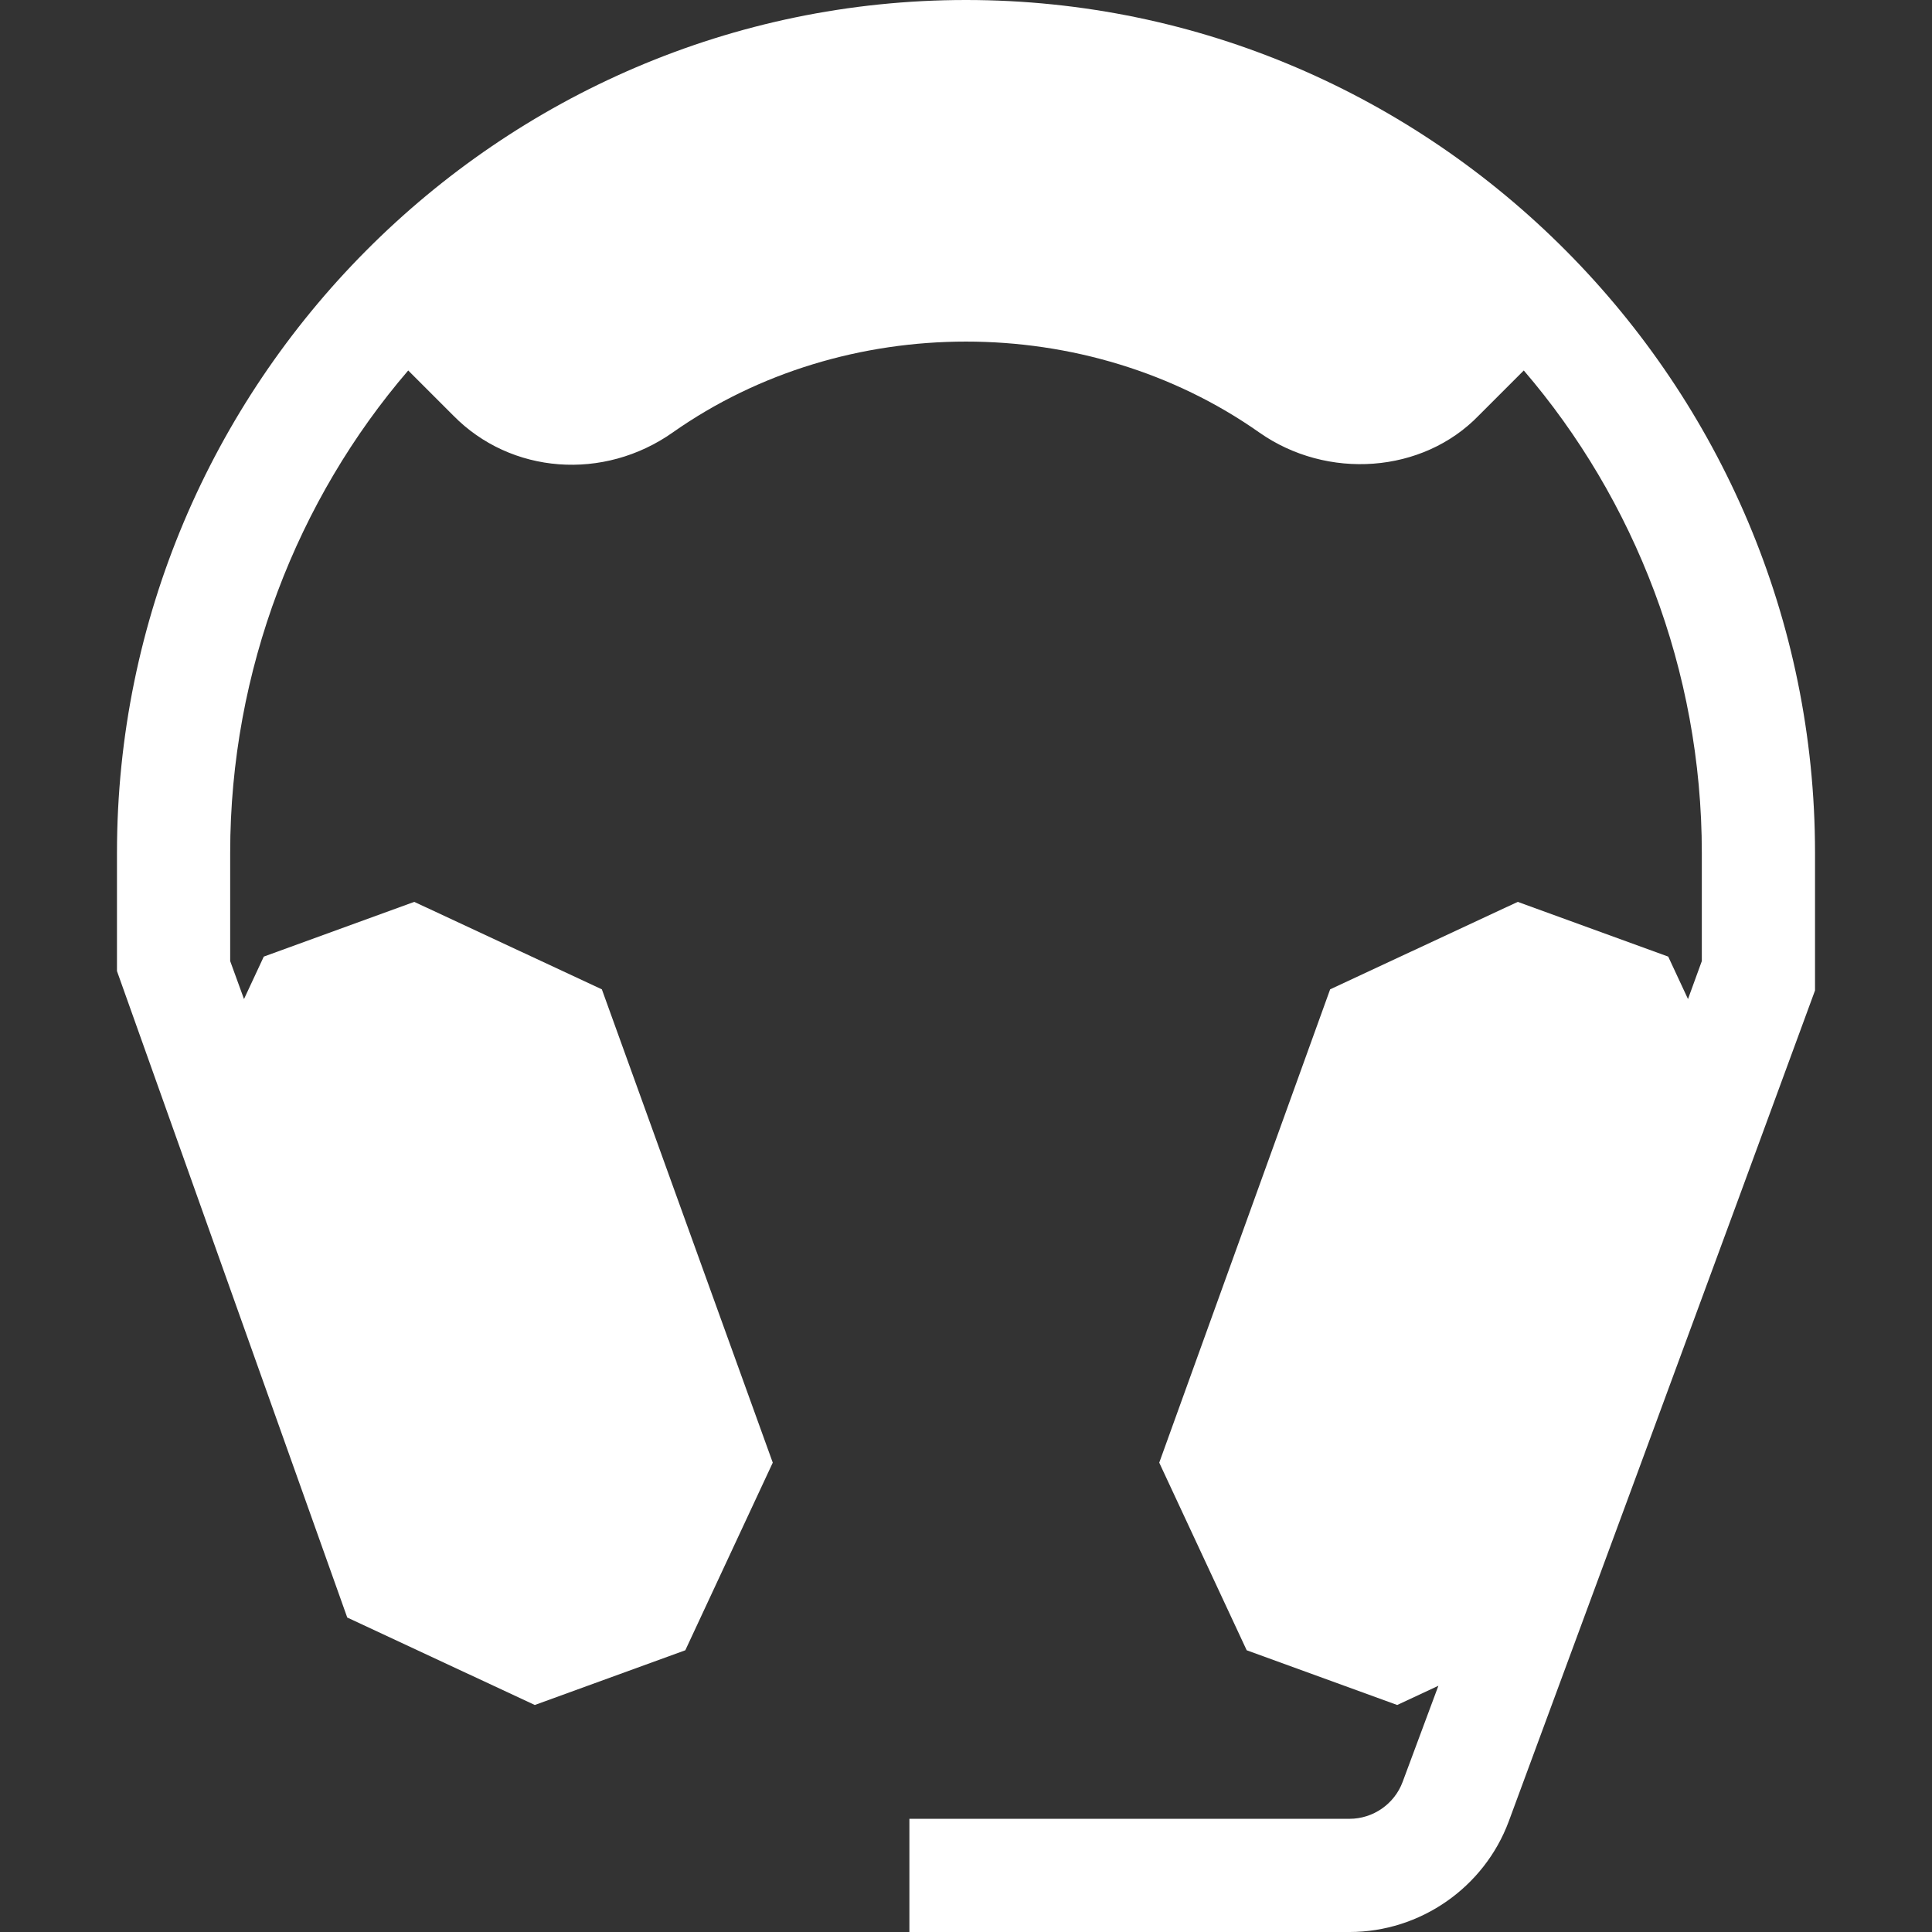
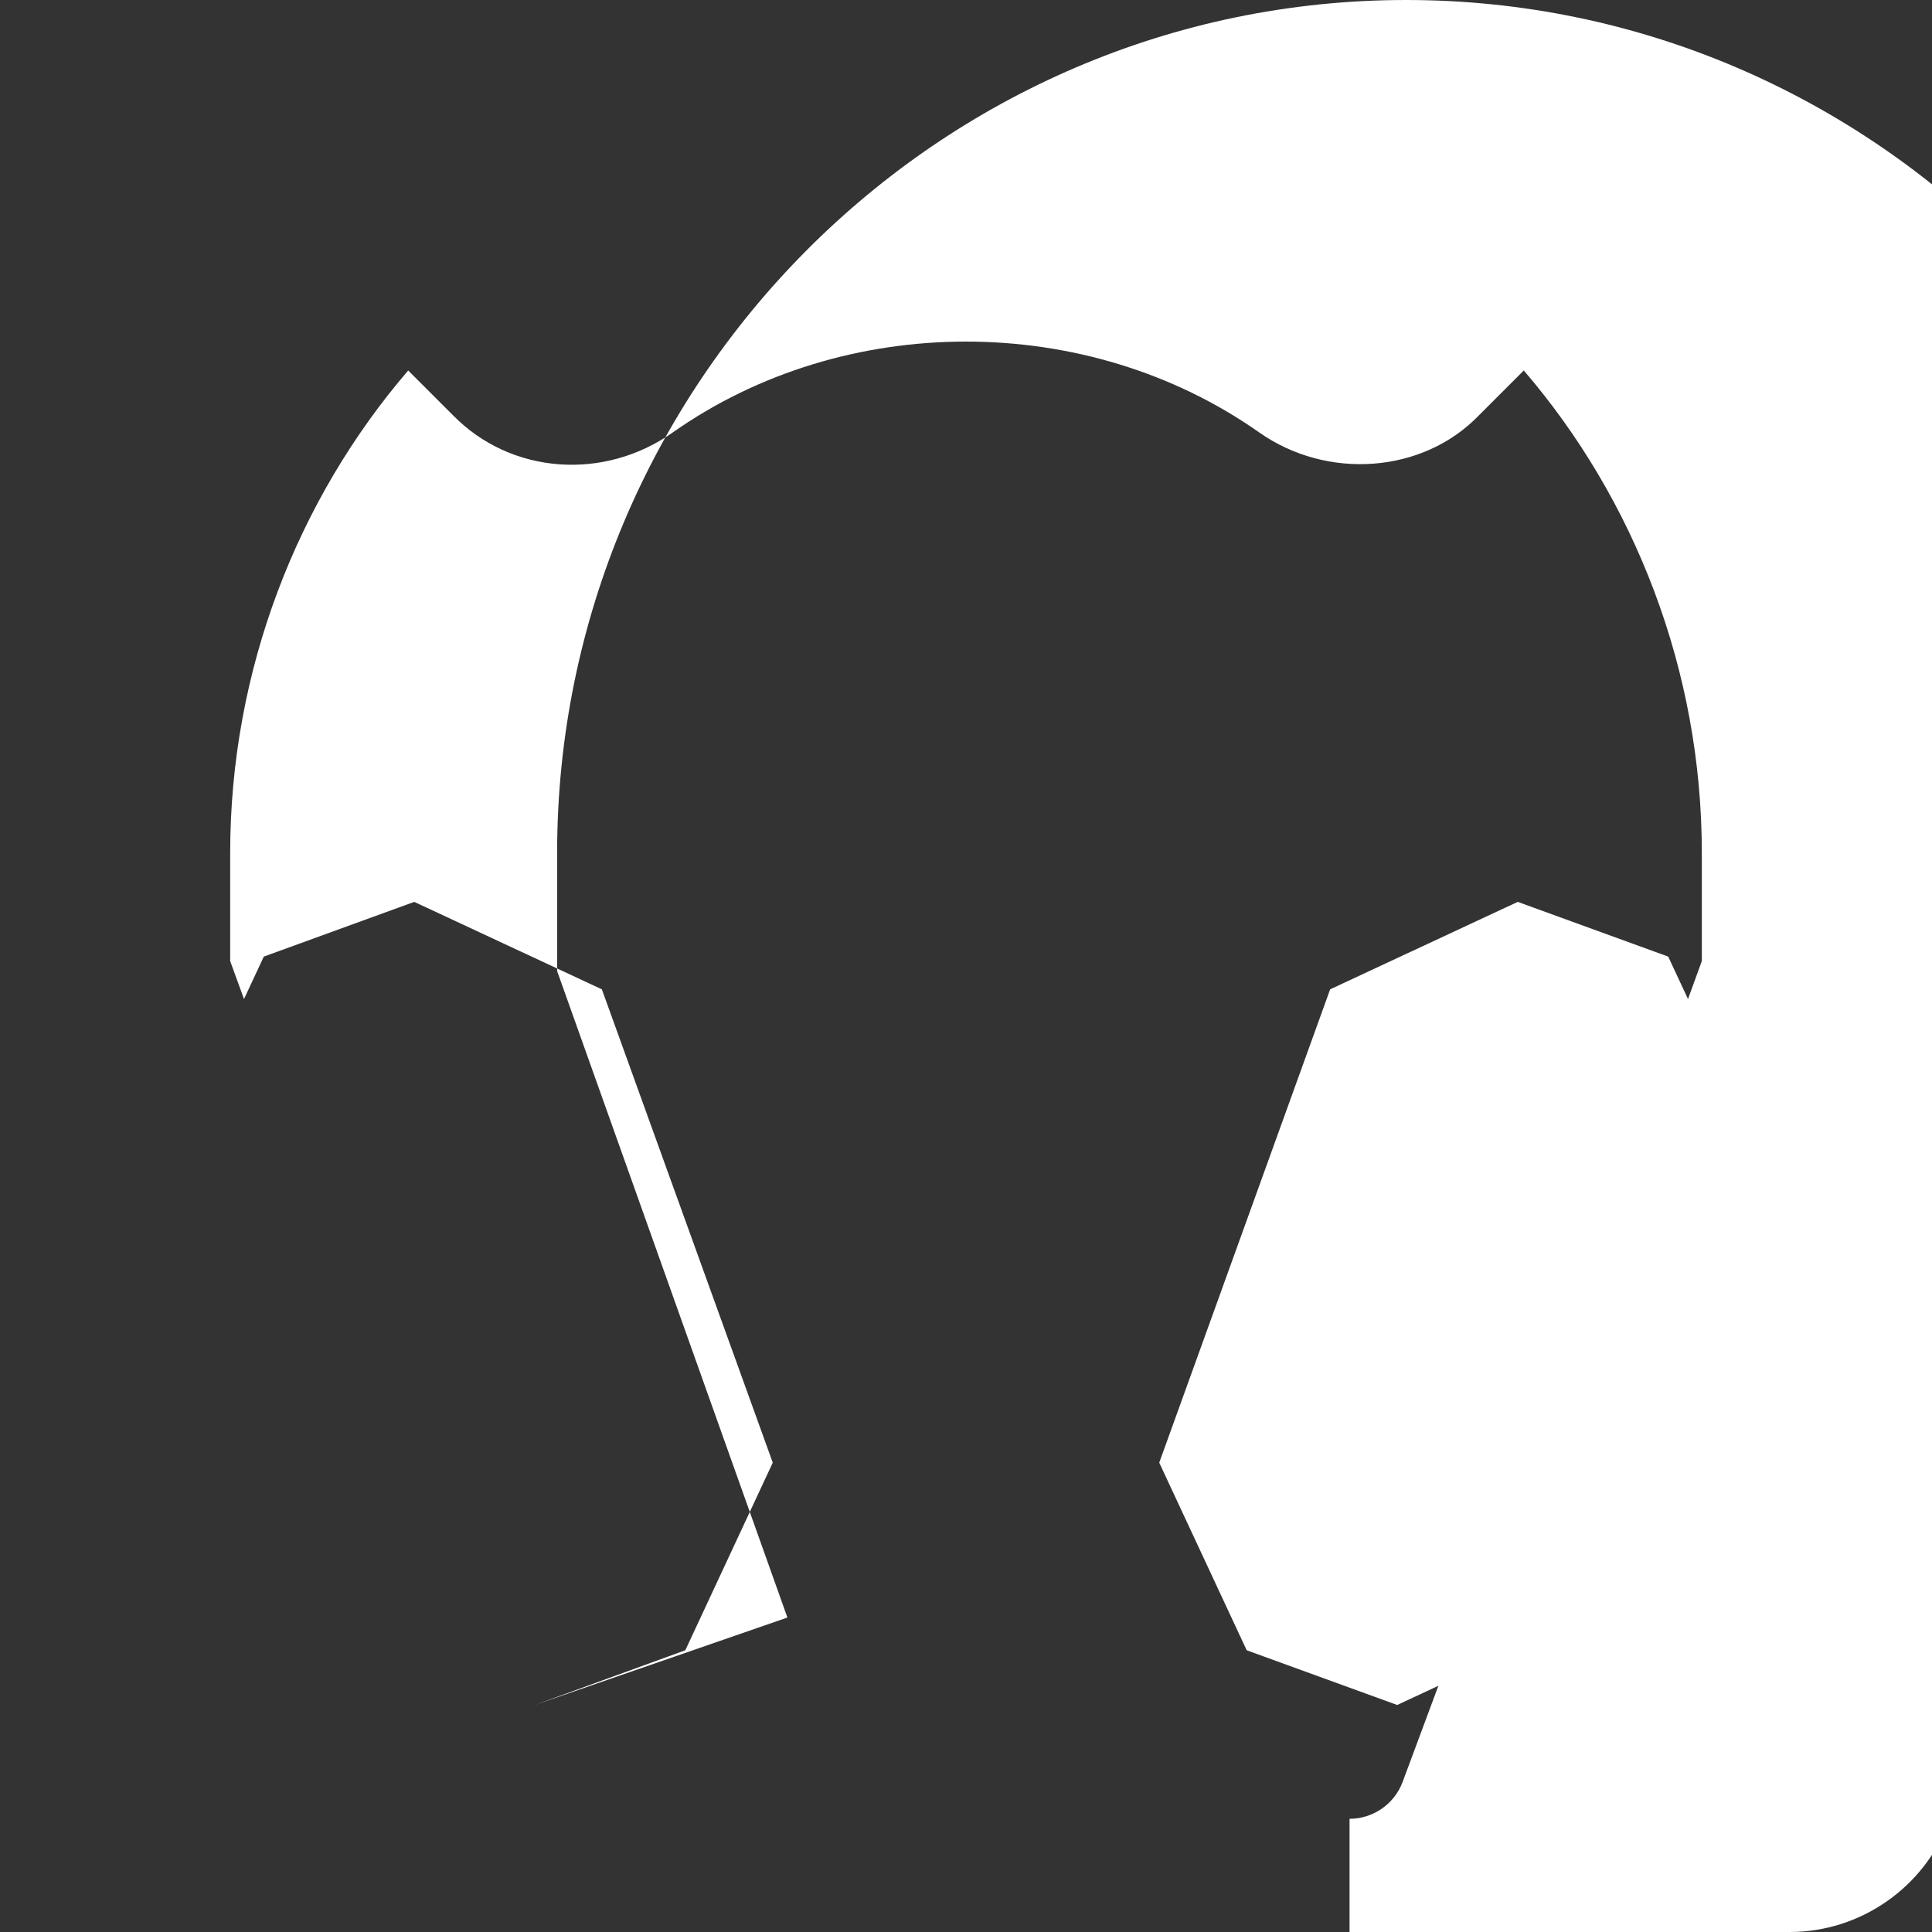
<svg xmlns="http://www.w3.org/2000/svg" version="1.1" width="512" height="512" x="0" y="0" viewBox="0 0 512 512" style="enable-background:new 0 0 512 512" xml:space="preserve">
  <rect x="0" y="0" width="512" height="512" fill="#333333" stroke="none" />
  <g>
    <g>
-       <path d="m141.728 451.839 39.888-14.502 23.174-49.717-45.293-125.438-49.717-23.174-39.874 14.502-5.244 11.25-3.662-10.064v-28.696c0-48.424 17.853-93.684 47.181-127.819l11.918 11.918c15.3 15.601 39.901 17.401 58.2 4.501 45.601-32.1 109.801-32.1 155.402 0 17.986 12.658 43.312 10.919 58.2-4.501l11.918-11.918c29.328 34.135 47.181 79.395 47.181 127.819v28.696l-3.662 10.063-5.244-11.25-39.873-14.502-49.717 23.174-45.293 125.439 23.174 49.717 39.888 14.502 10.915-5.09-9.479 25.481c-2.168 5.845-7.822 9.771-14.063 9.771h-116.646v30h116.646c18.721 0 35.669-11.777 42.188-29.312 2.862-7.694 61.113-165.407 81.167-220.214v-36.475c-.001-124.072-100.929-226-225.001-226s-225 101.928-225 226v31.348l61.025 171.317z" fill="#ffffff" data-original="#000000" />
+       <path d="m141.728 451.839 39.888-14.502 23.174-49.717-45.293-125.438-49.717-23.174-39.874 14.502-5.244 11.25-3.662-10.064v-28.696c0-48.424 17.853-93.684 47.181-127.819l11.918 11.918c15.3 15.601 39.901 17.401 58.2 4.501 45.601-32.1 109.801-32.1 155.402 0 17.986 12.658 43.312 10.919 58.2-4.501l11.918-11.918c29.328 34.135 47.181 79.395 47.181 127.819v28.696l-3.662 10.063-5.244-11.25-39.873-14.502-49.717 23.174-45.293 125.439 23.174 49.717 39.888 14.502 10.915-5.09-9.479 25.481c-2.168 5.845-7.822 9.771-14.063 9.771v30h116.646c18.721 0 35.669-11.777 42.188-29.312 2.862-7.694 61.113-165.407 81.167-220.214v-36.475c-.001-124.072-100.929-226-225.001-226s-225 101.928-225 226v31.348l61.025 171.317z" fill="#ffffff" data-original="#000000" />
    </g>
  </g>
</svg>